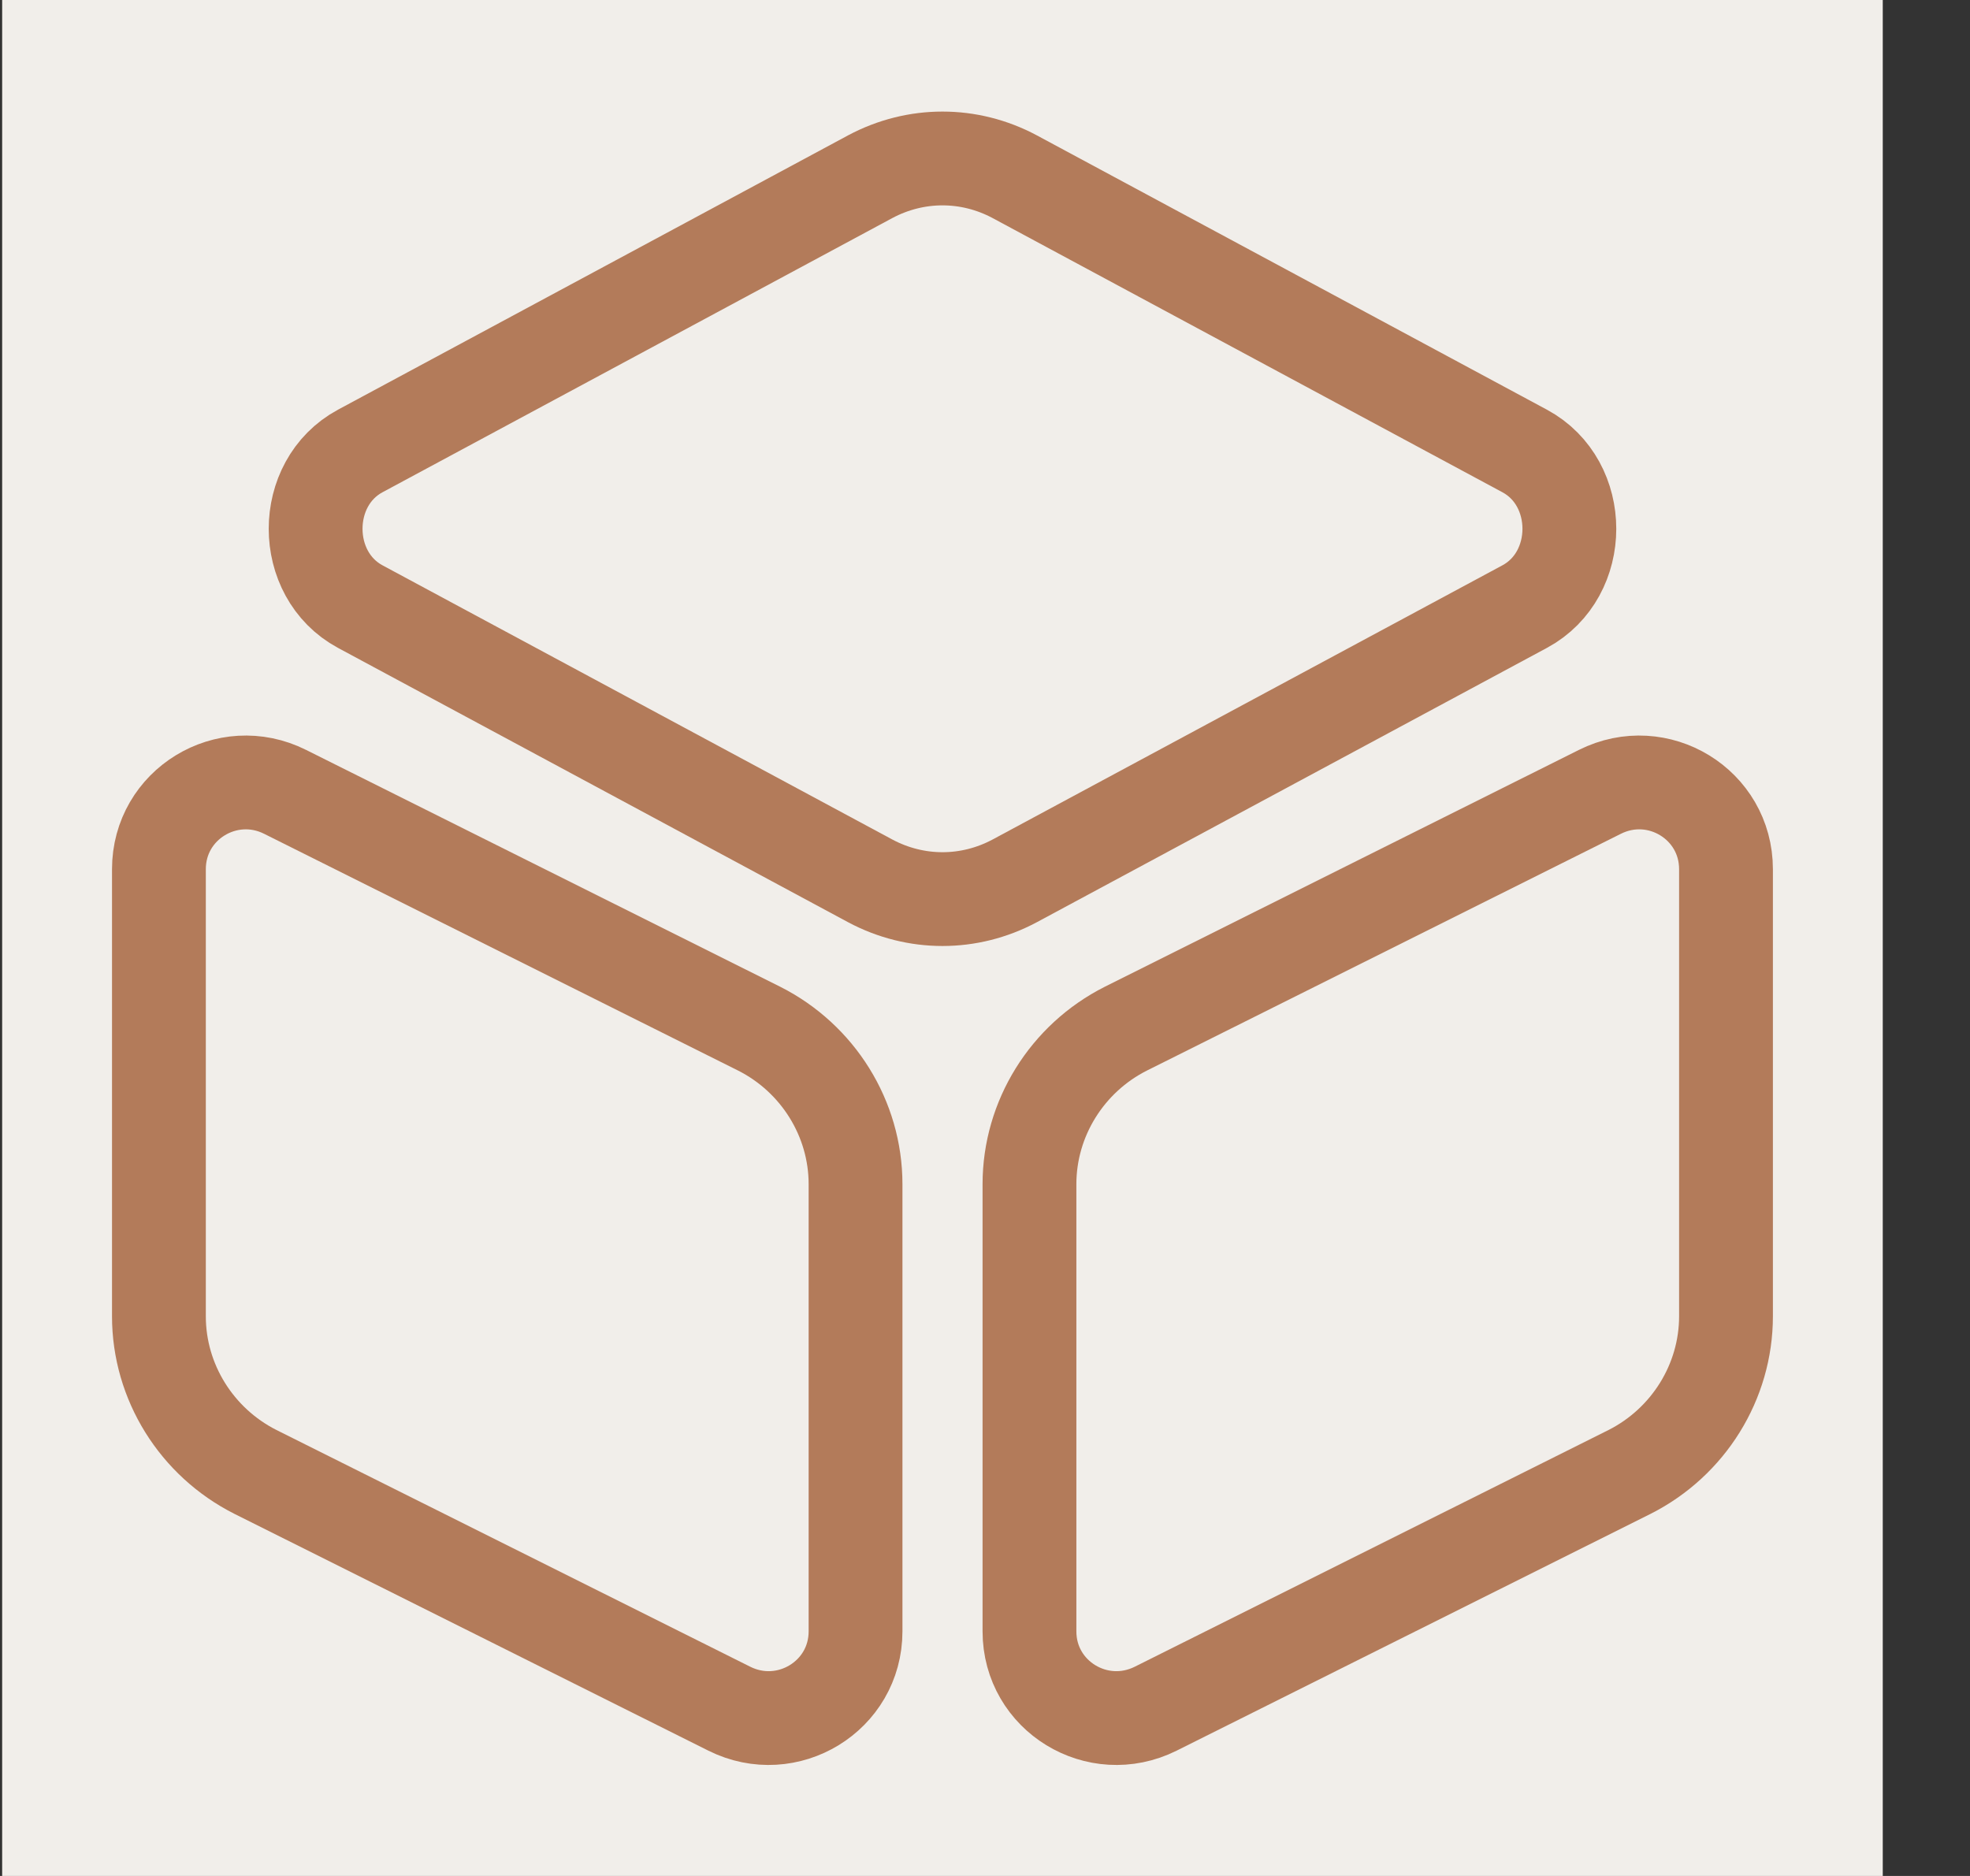
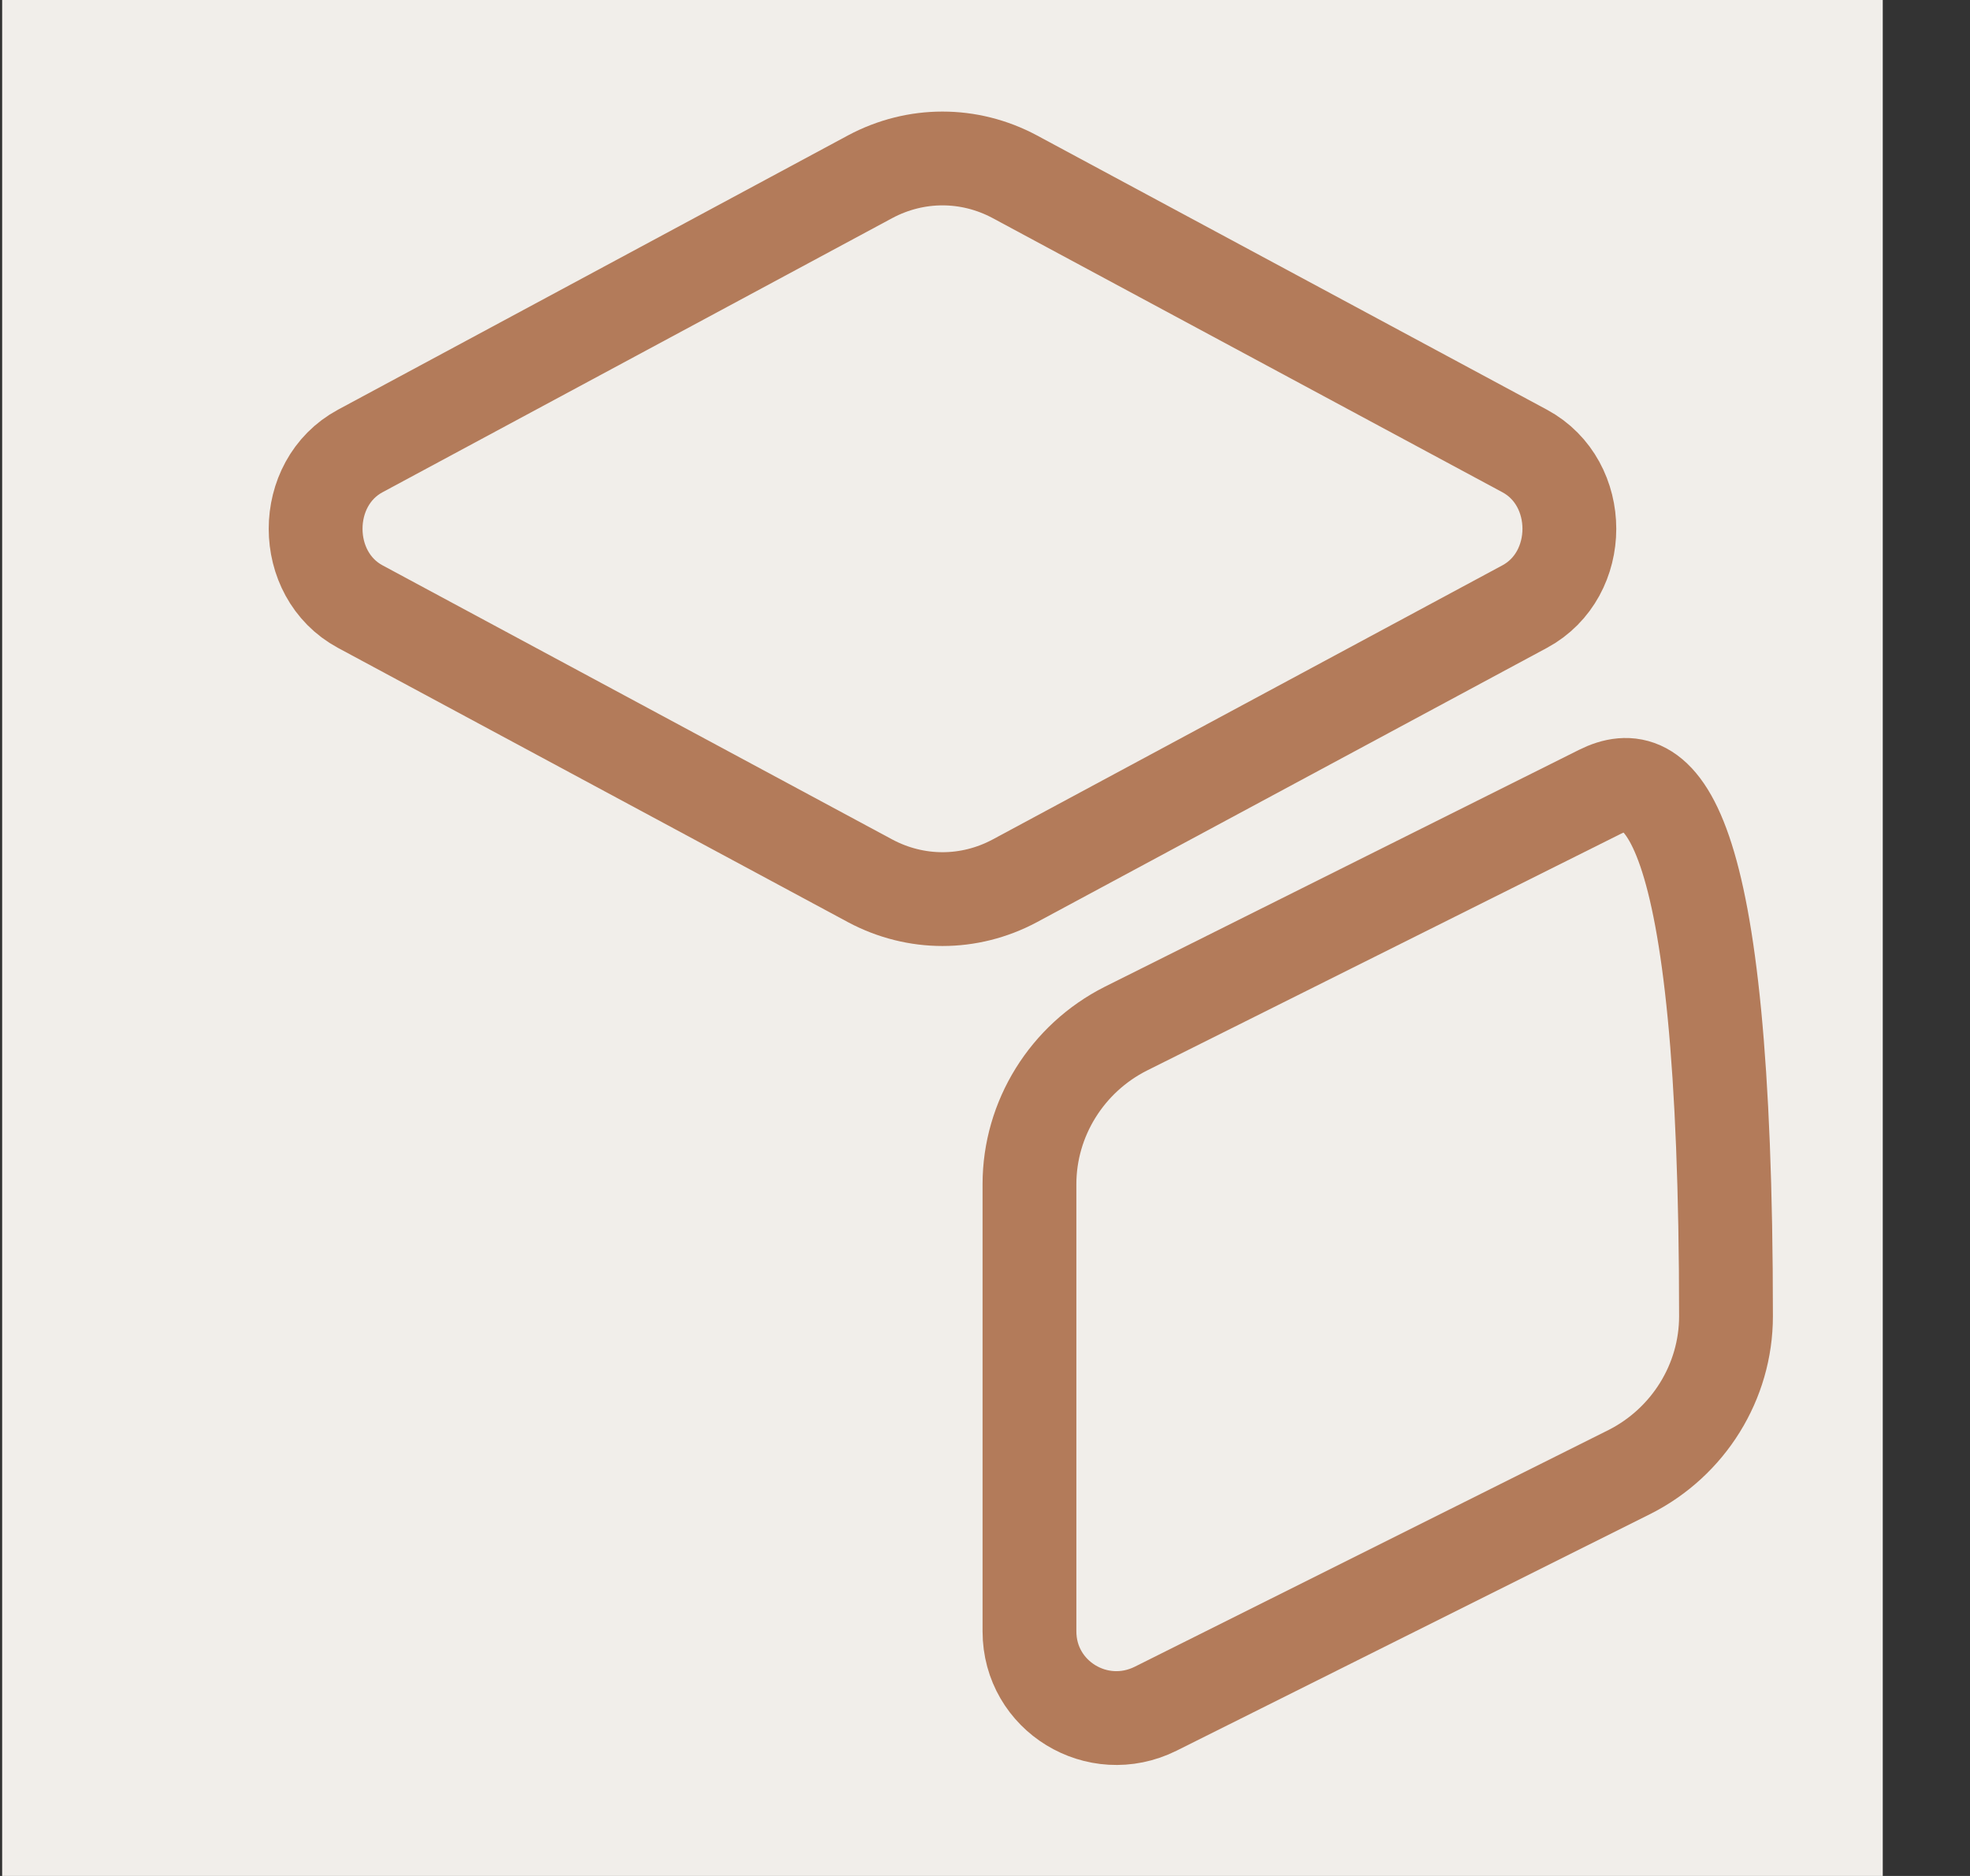
<svg xmlns="http://www.w3.org/2000/svg" width="21" height="20" viewBox="0 0 21 20" fill="none">
  <rect x="0" y="0" width="21" height="20" fill="#333333" stroke="none" />
  <rect width="20.047" height="20" transform="translate(0.023)" fill="#F1EEEA" />
  <path d="M10.815 1.883L16.253 4.808C16.888 5.15 16.888 6.125 16.253 6.467L10.815 9.392C10.331 9.65 9.763 9.65 9.278 9.392L3.84 6.467C3.206 6.125 3.206 5.15 3.84 4.808L9.278 1.883C9.763 1.625 10.331 1.625 10.815 1.883Z" stroke="#B37B5A" stroke-linecap="round" stroke-linejoin="round" />
-   <path d="M3.039 8.442L8.093 10.967C8.719 11.283 9.12 11.925 9.12 12.625V17.392C9.12 18.083 8.393 18.525 7.775 18.217L2.722 15.692C2.095 15.375 1.694 14.733 1.694 14.033V9.267C1.694 8.575 2.421 8.133 3.039 8.442Z" stroke="#B37B5A" stroke-linecap="round" stroke-linejoin="round" />
-   <path d="M17.055 8.442L12.001 10.967C11.375 11.283 10.974 11.925 10.974 12.625V17.392C10.974 18.083 11.7 18.525 12.319 18.217L17.372 15.692C17.998 15.375 18.399 14.733 18.399 14.033V9.267C18.399 8.575 17.673 8.133 17.055 8.442Z" stroke="#B37B5A" stroke-linecap="round" stroke-linejoin="round" />
+   <path d="M17.055 8.442L12.001 10.967C11.375 11.283 10.974 11.925 10.974 12.625V17.392C10.974 18.083 11.7 18.525 12.319 18.217L17.372 15.692C17.998 15.375 18.399 14.733 18.399 14.033C18.399 8.575 17.673 8.133 17.055 8.442Z" stroke="#B37B5A" stroke-linecap="round" stroke-linejoin="round" />
</svg>